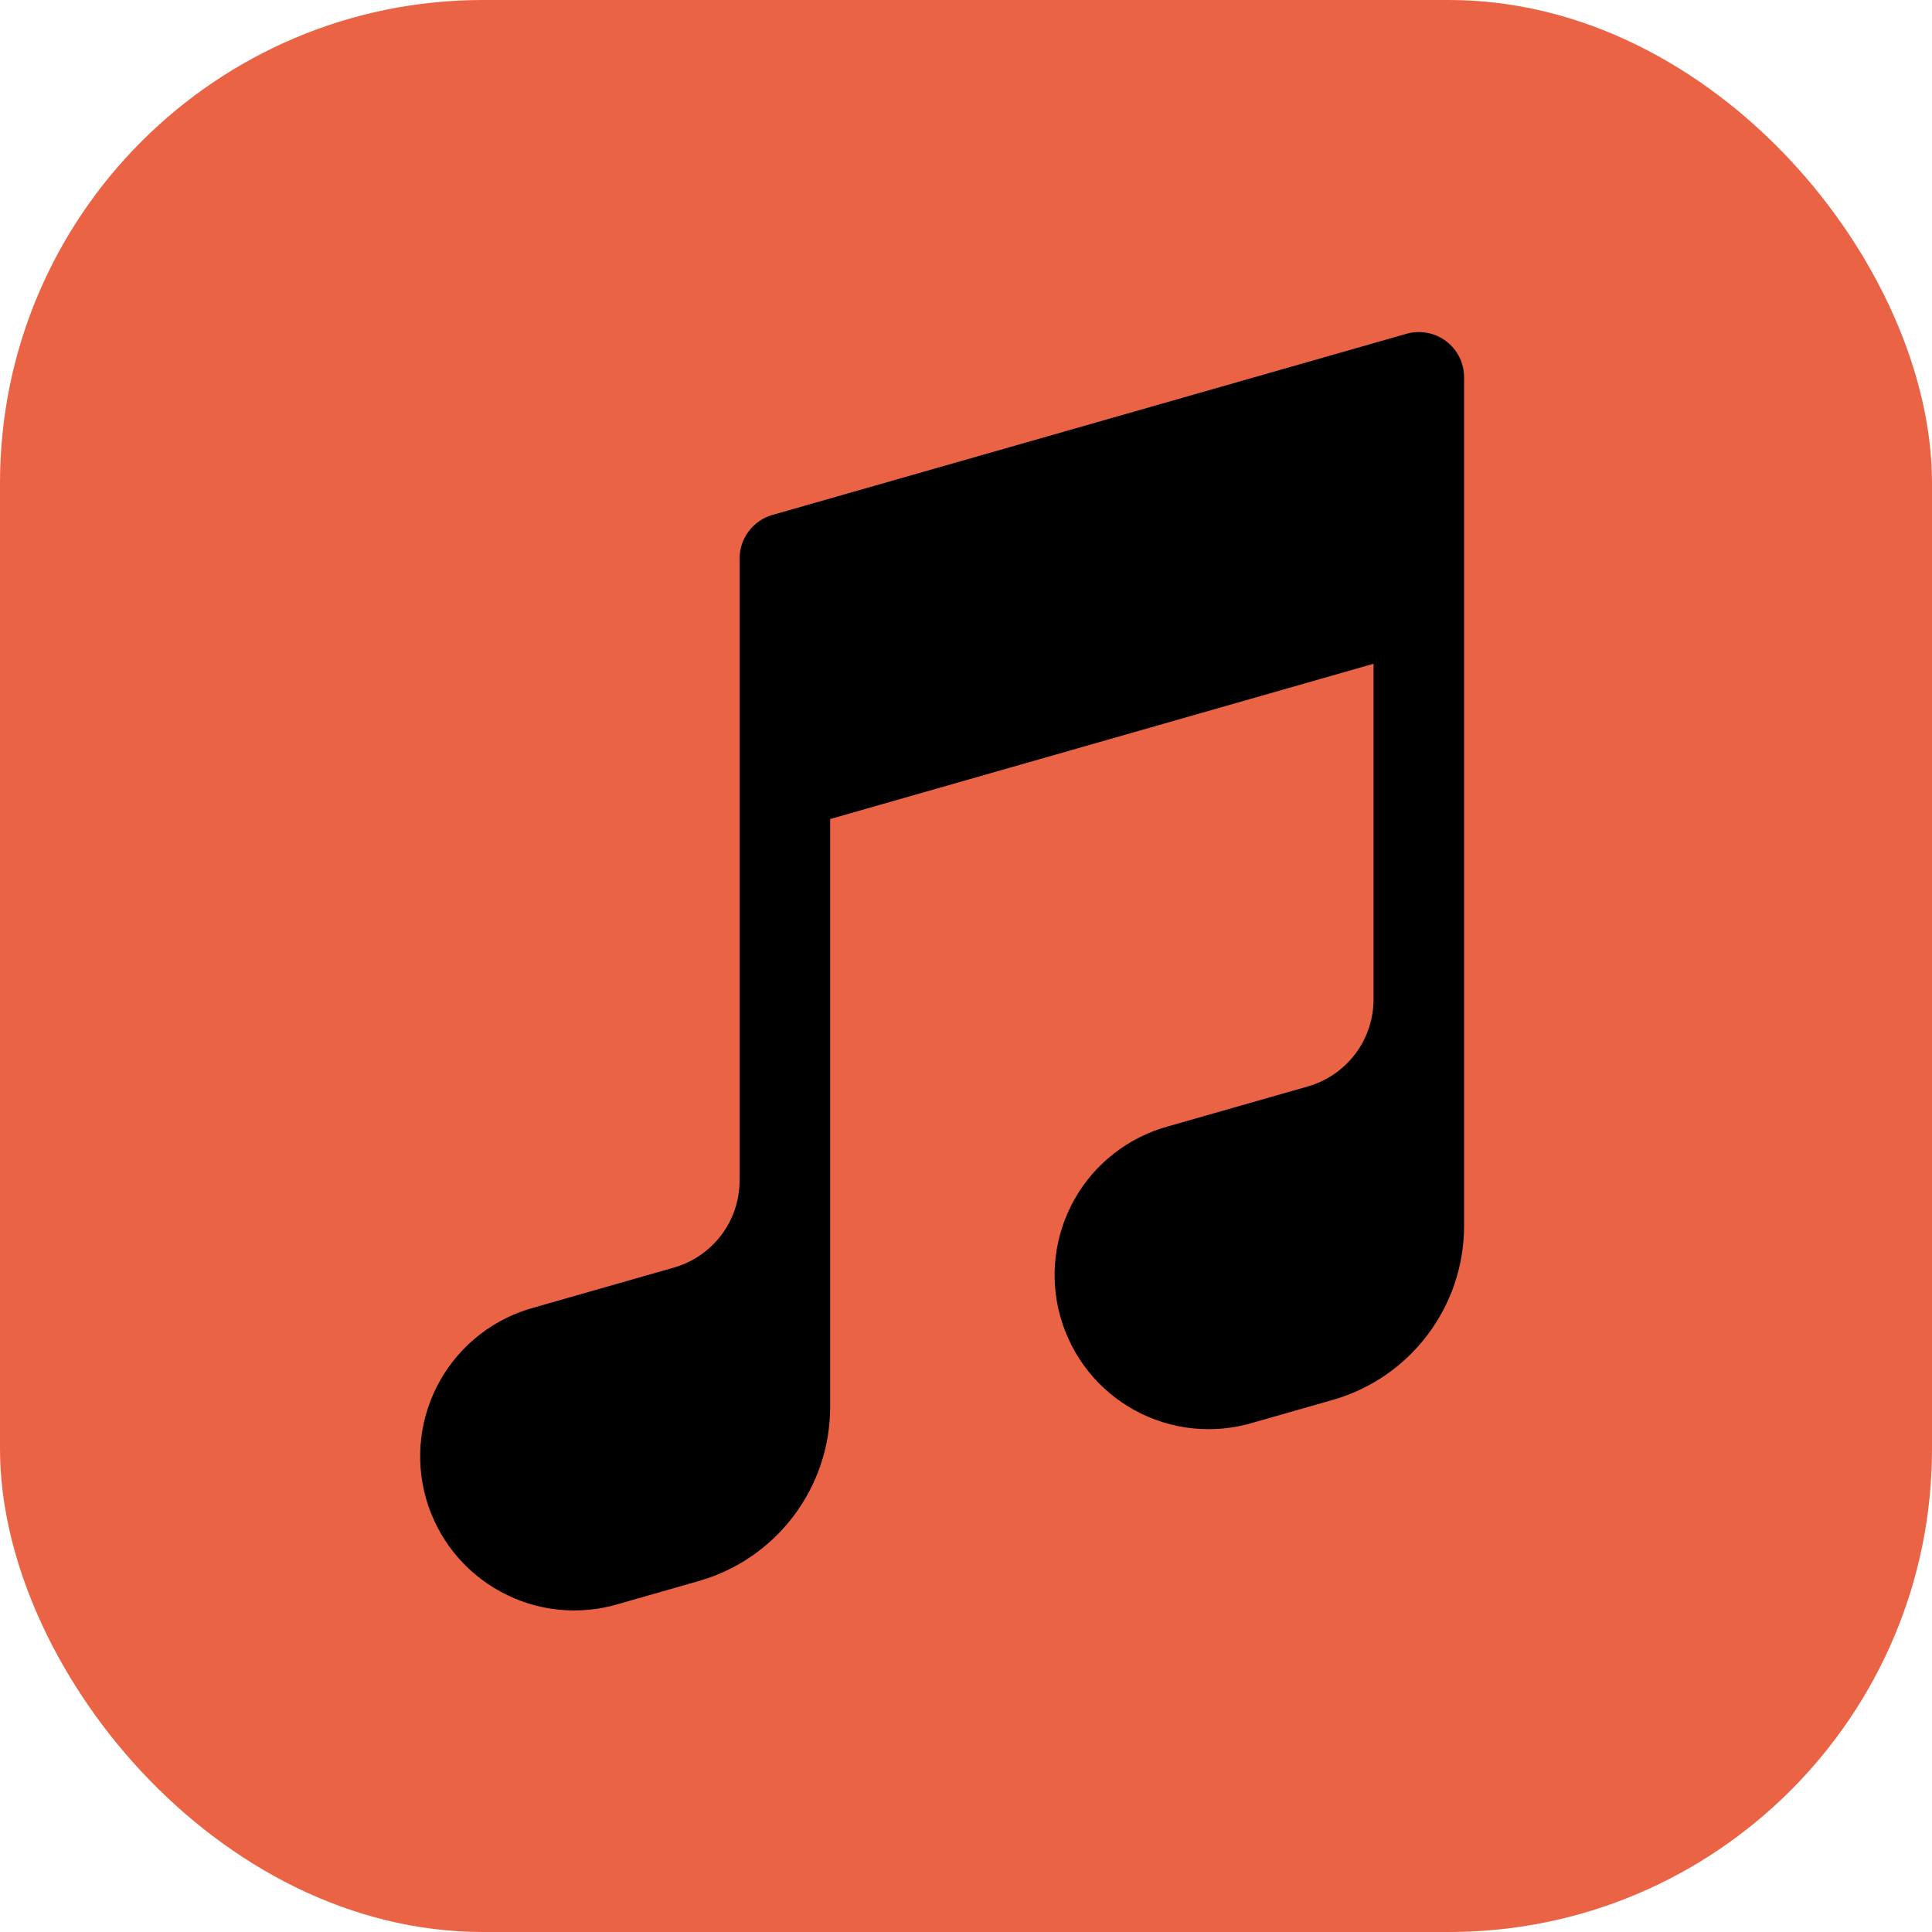
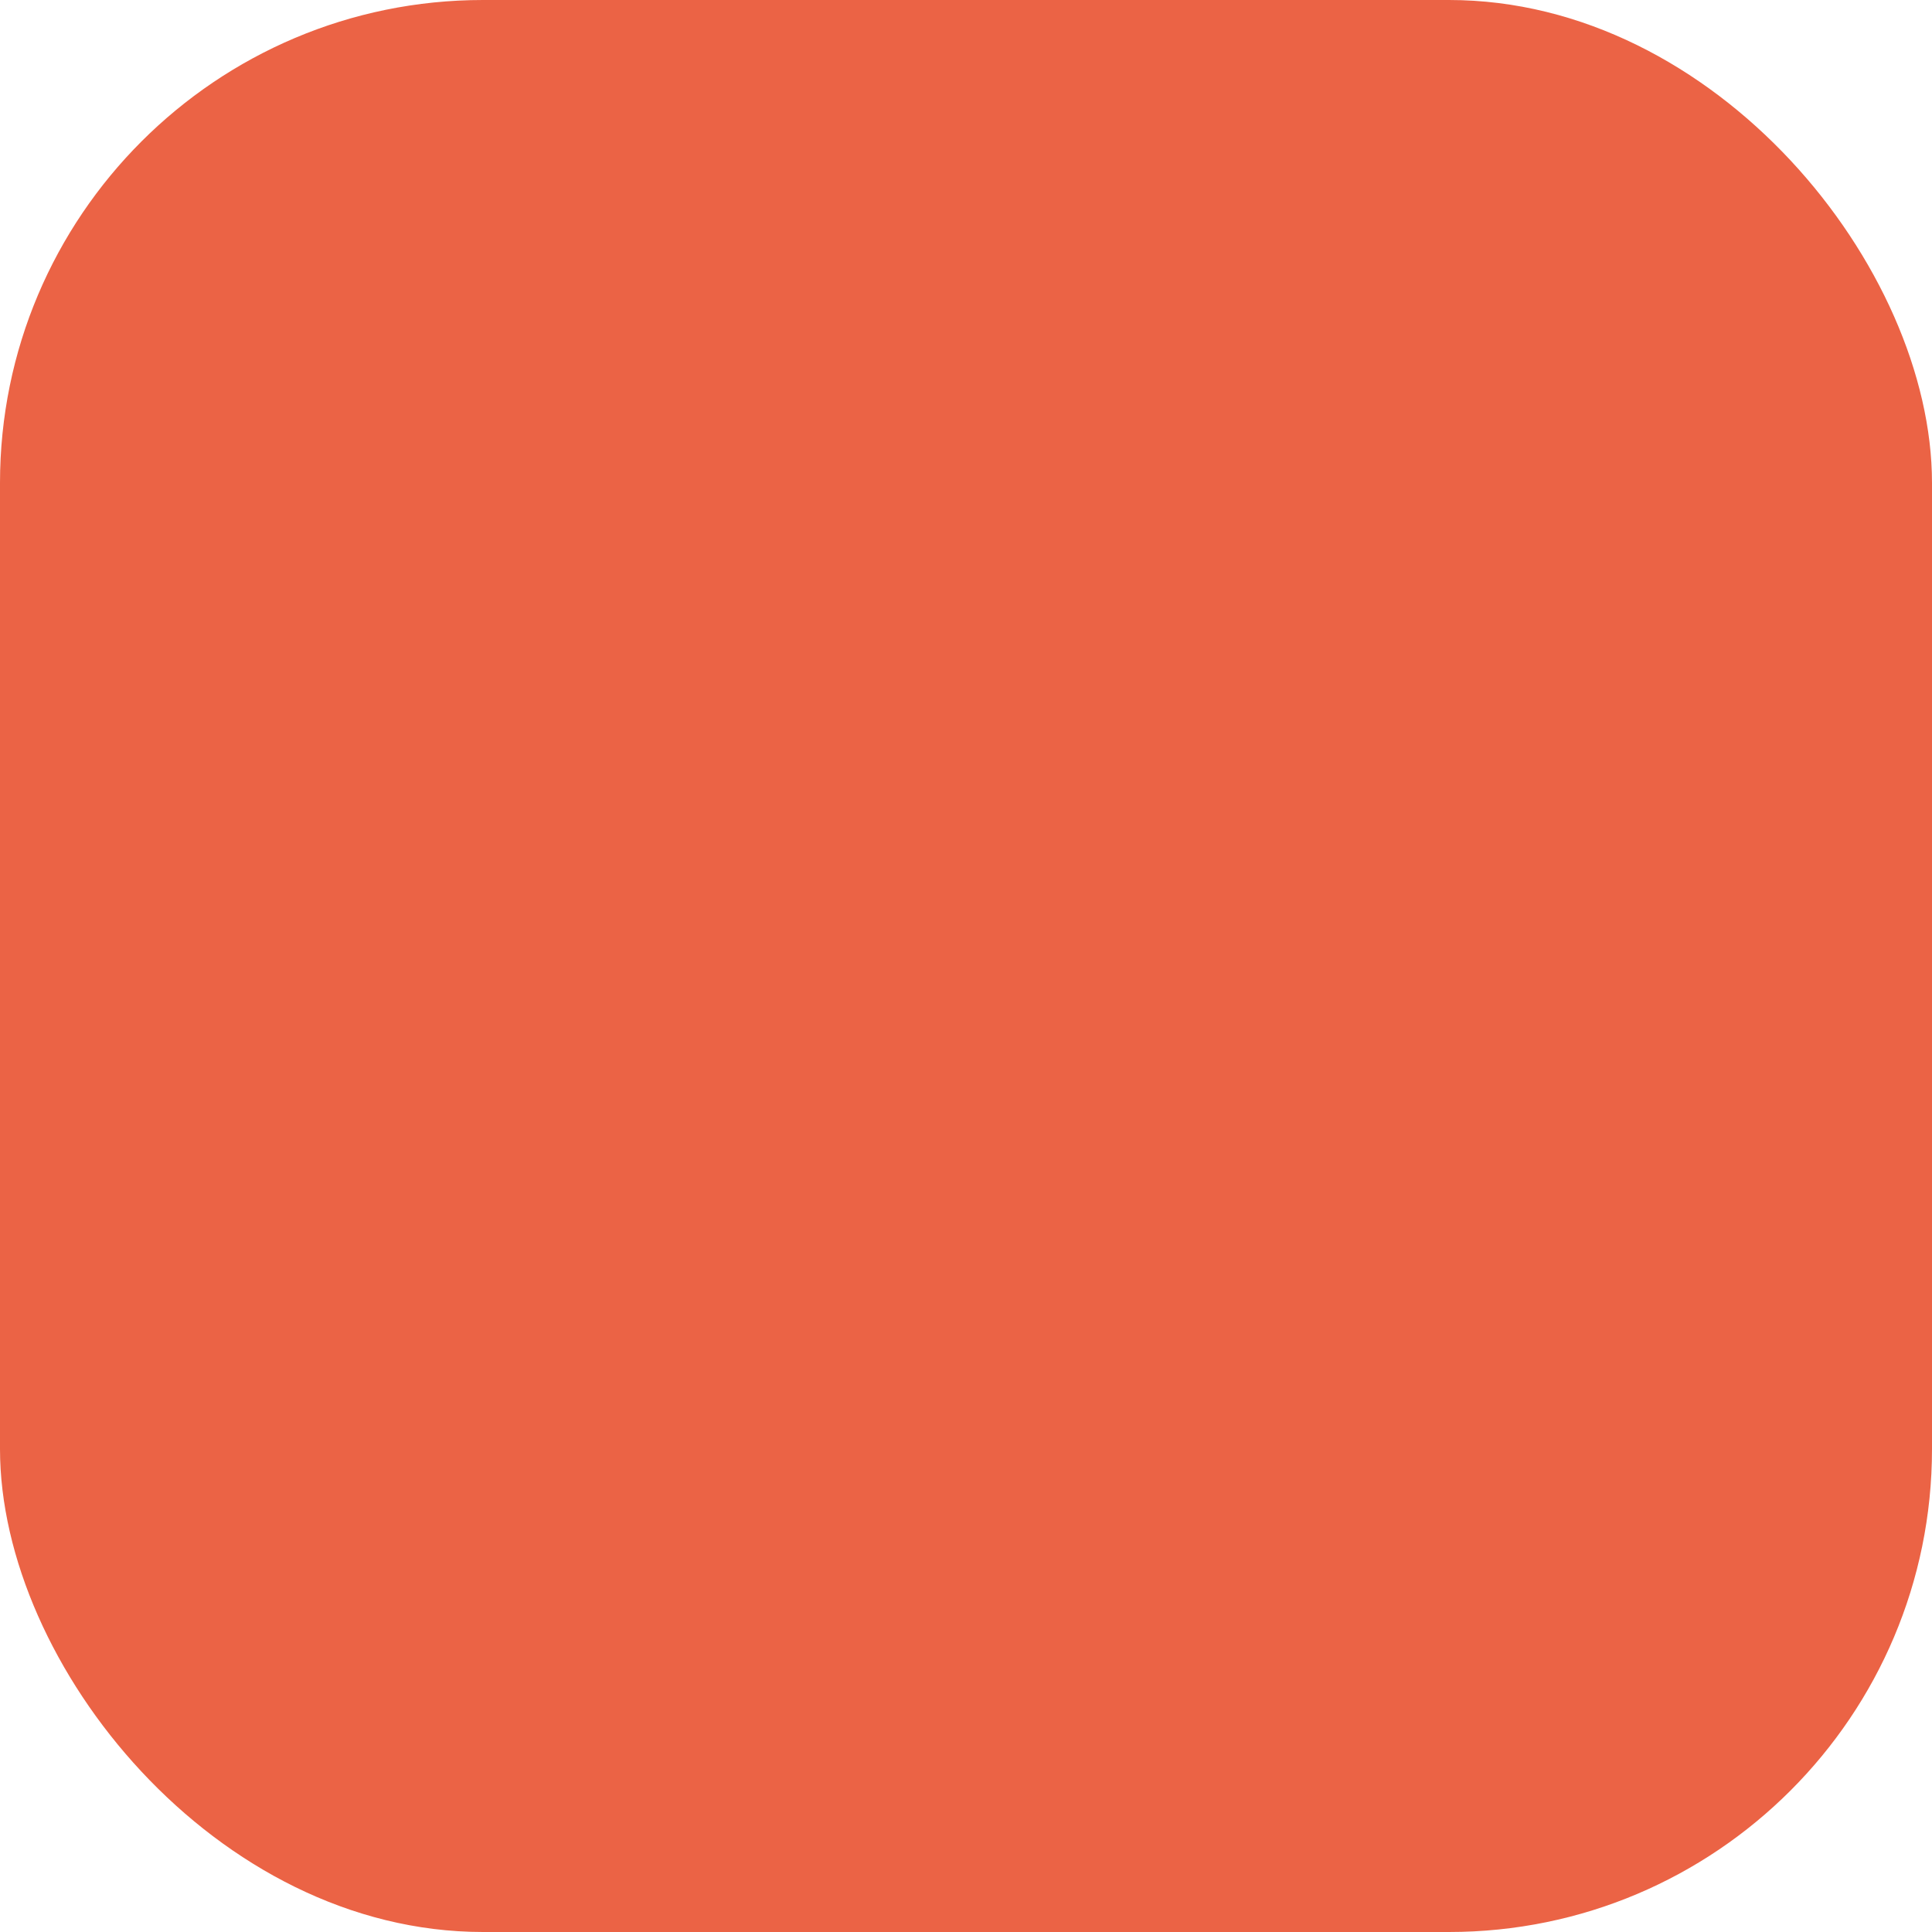
<svg xmlns="http://www.w3.org/2000/svg" width="32" height="32" viewBox="0 0 32 32" fill="none">
  <rect width="32" height="32" rx="8" fill="#EB6345" />
-   <path fill-rule="evenodd" clip-rule="evenodd" d="M23.952 5.651C24.045 5.721 24.12 5.812 24.172 5.915C24.223 6.019 24.25 6.134 24.25 6.25V20.303C24.25 20.955 24.038 21.589 23.645 22.109C23.252 22.63 22.701 23.008 22.074 23.187L20.754 23.564C20.43 23.661 20.09 23.693 19.754 23.658C19.418 23.623 19.092 23.521 18.795 23.359C18.499 23.197 18.237 22.977 18.026 22.713C17.815 22.449 17.659 22.145 17.566 21.82C17.473 21.495 17.445 21.155 17.485 20.819C17.525 20.483 17.631 20.159 17.797 19.864C17.963 19.57 18.186 19.311 18.453 19.104C18.72 18.896 19.025 18.744 19.351 18.655L21.662 17.995C21.976 17.905 22.251 17.716 22.448 17.456C22.644 17.196 22.75 16.879 22.75 16.553V10.994L13.75 13.566V23.303C13.75 23.955 13.538 24.589 13.145 25.109C12.752 25.63 12.201 26.008 11.574 26.187L10.254 26.564C9.93 26.663 9.589 26.695 9.252 26.661C8.915 26.627 8.588 26.525 8.291 26.363C7.993 26.201 7.731 25.981 7.519 25.717C7.307 25.452 7.15 25.148 7.057 24.822C6.964 24.497 6.937 24.155 6.977 23.819C7.017 23.483 7.124 23.157 7.291 22.863C7.458 22.568 7.682 22.309 7.95 22.102C8.218 21.895 8.525 21.743 8.852 21.655L11.162 20.995C11.476 20.905 11.751 20.716 11.948 20.456C12.144 20.196 12.25 19.879 12.25 19.553V9.25C12.25 9.087 12.303 8.929 12.402 8.798C12.5 8.668 12.637 8.574 12.794 8.529L23.294 5.529C23.406 5.497 23.523 5.491 23.638 5.513C23.752 5.534 23.86 5.581 23.952 5.651Z" fill="black" />
</svg>